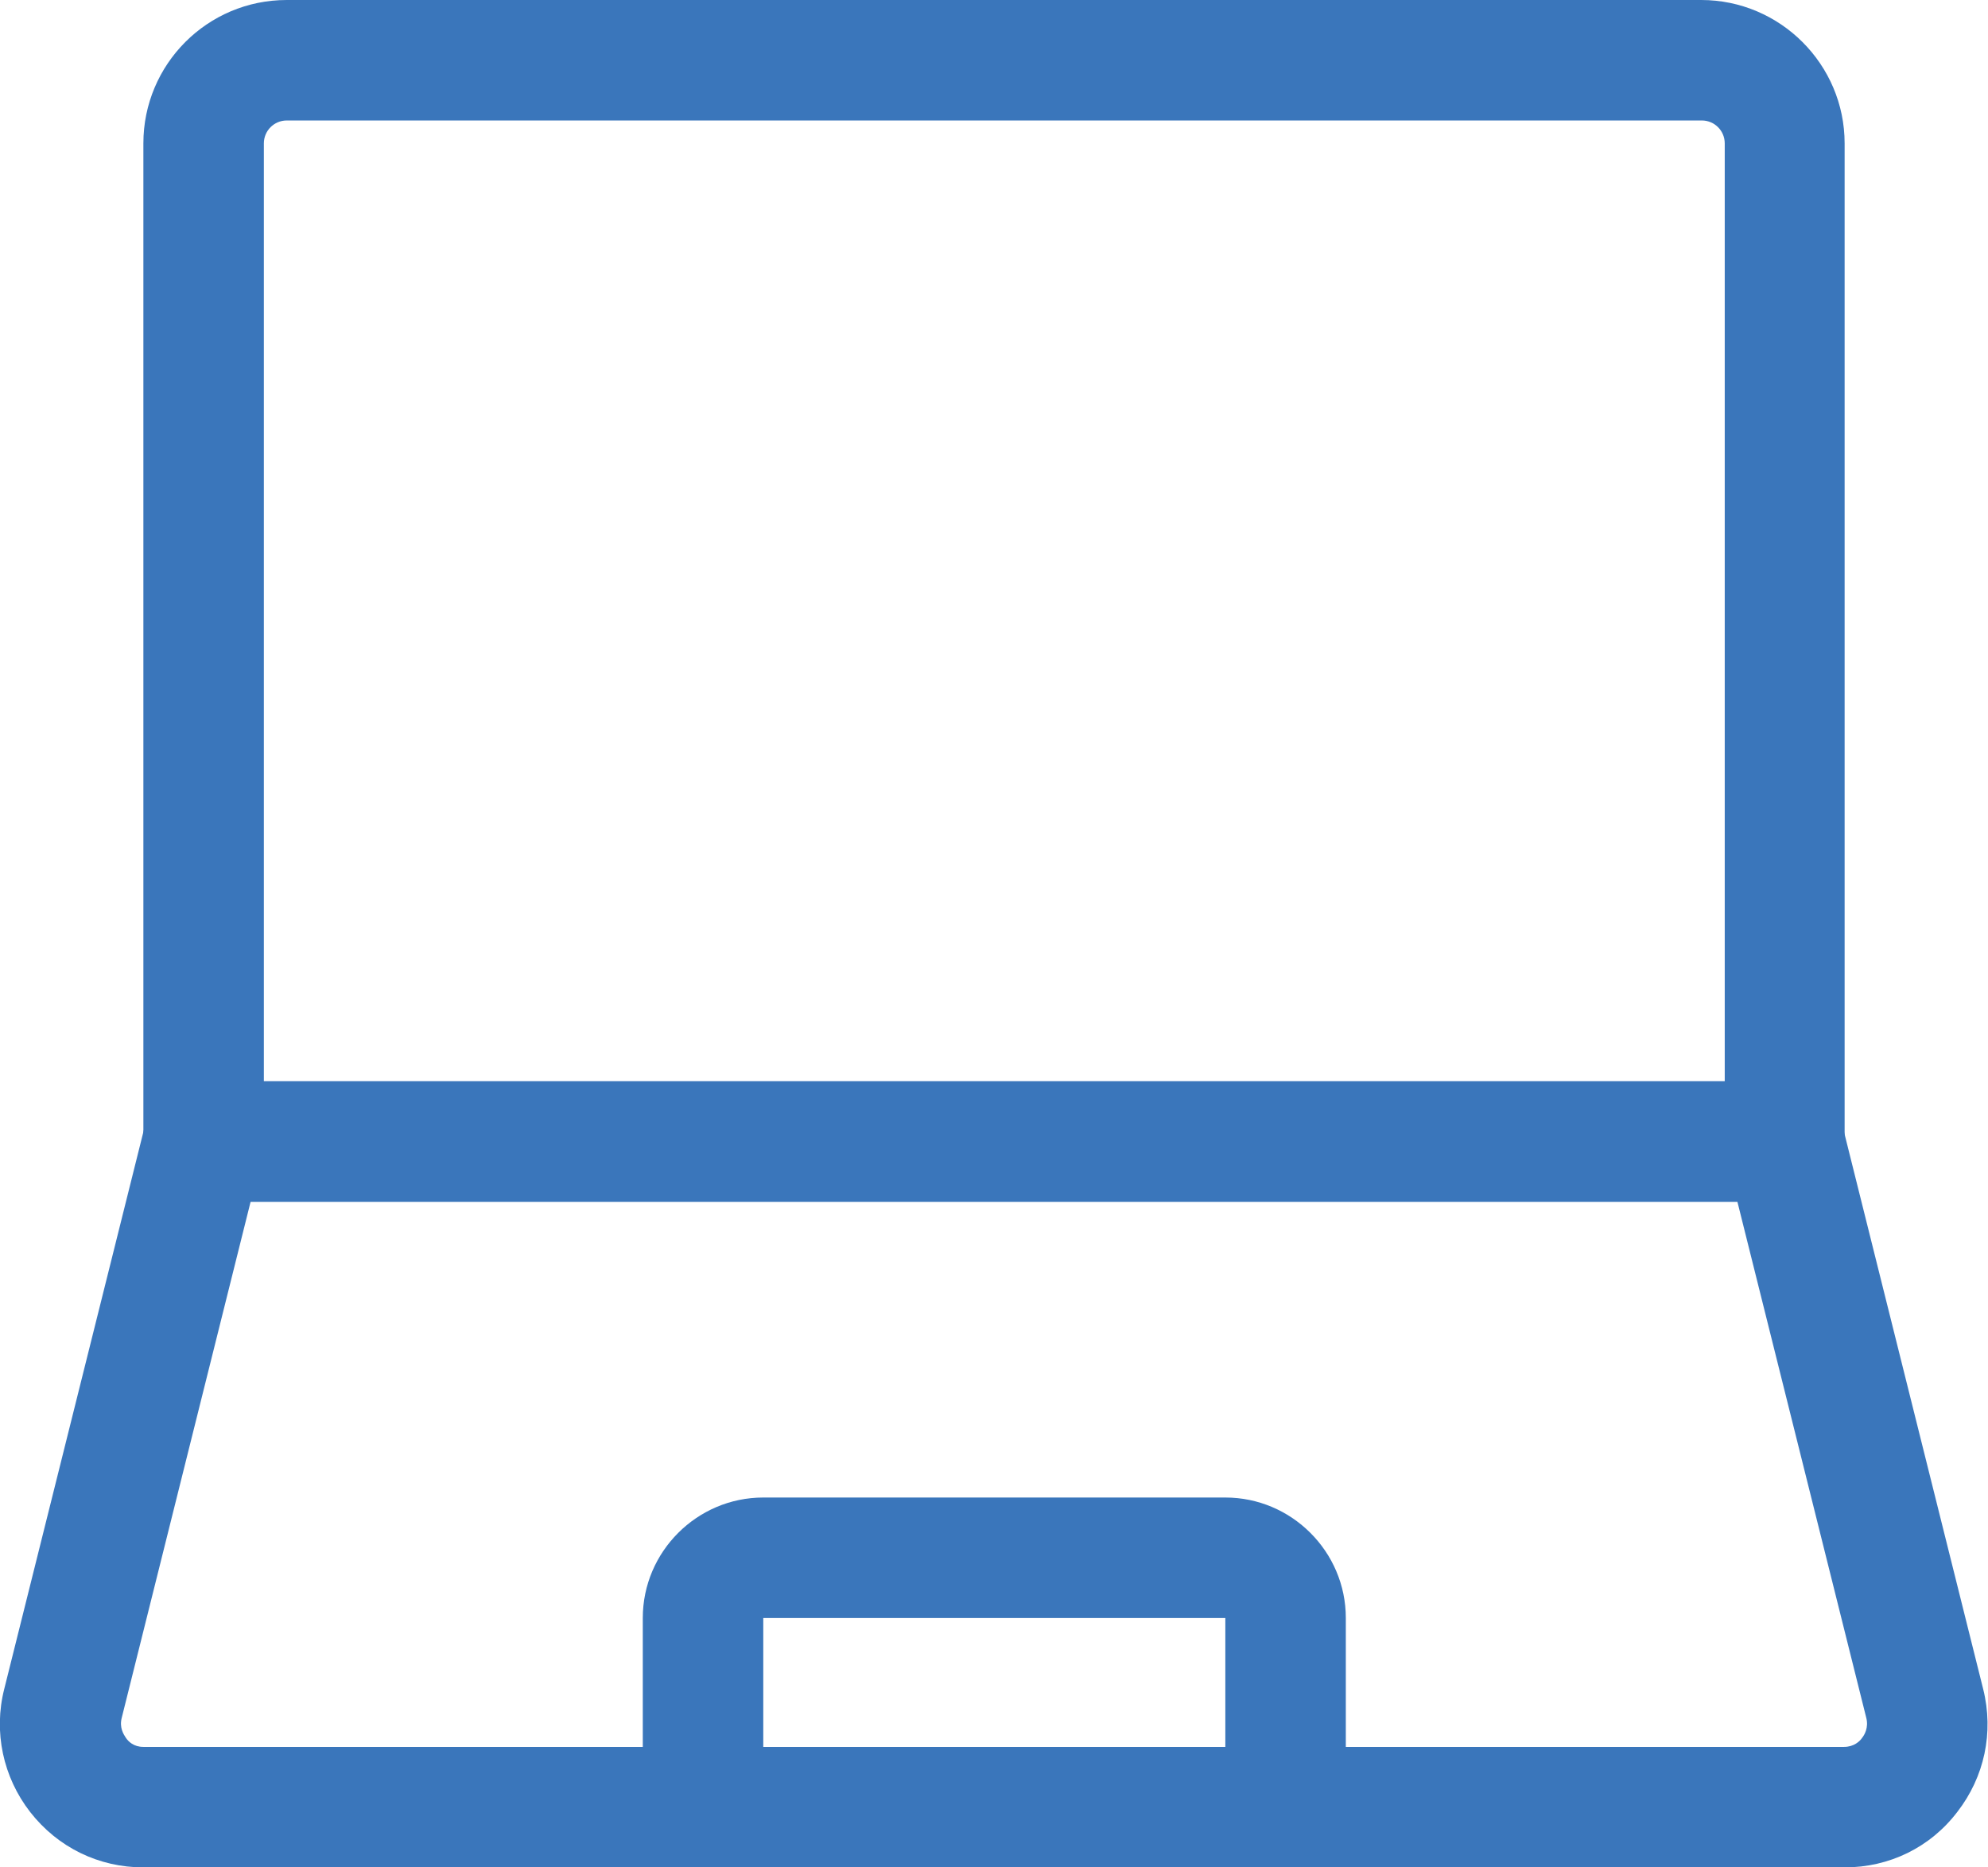
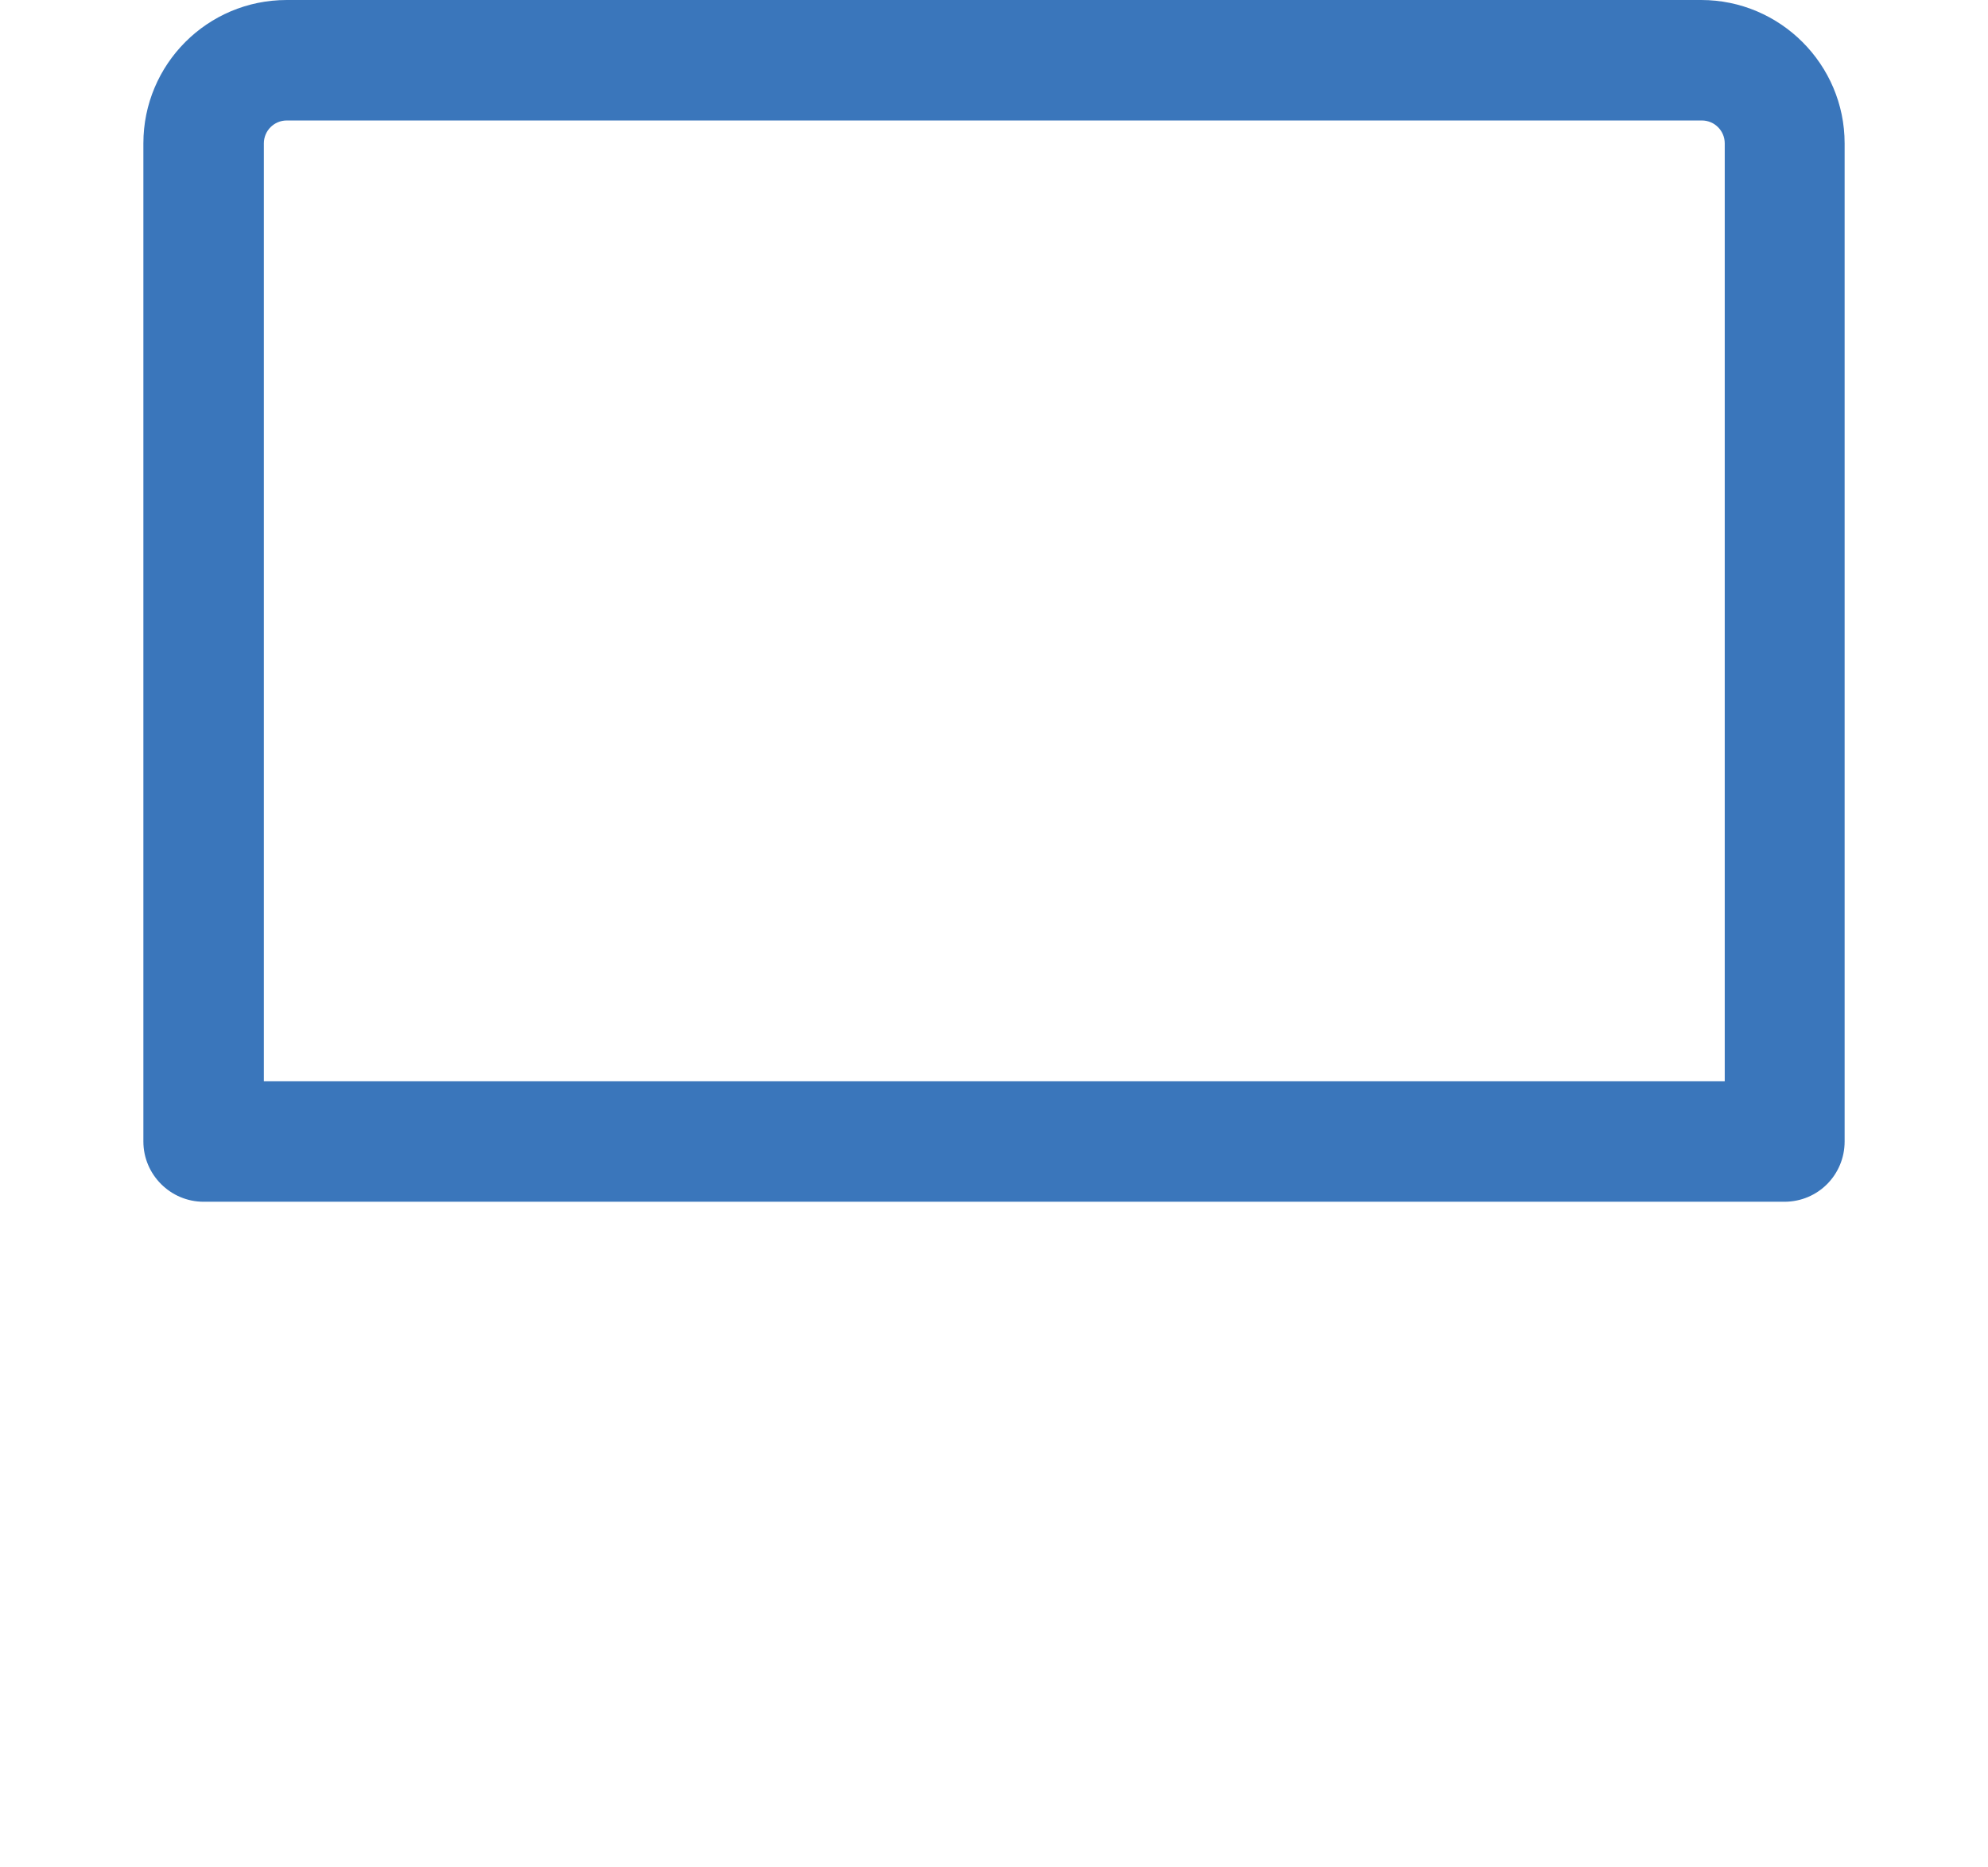
<svg xmlns="http://www.w3.org/2000/svg" version="1.1" id="transport" x="0px" y="0px" viewBox="0 0 33 31" style="enable-background:new 0 0 33 31;" xml:space="preserve">
  <style type="text/css">
	.st0{fill:#3A76BB;}
</style>
  <g>
    <path class="st0" d="M29.62,19.95H3.38c-0.55,0-1-0.45-1-1V2.38C2.38,1.07,3.44,0,4.76,0h23.48c1.31,0,2.38,1.07,2.38,2.38v16.57   C30.62,19.5,30.18,19.95,29.62,19.95z M4.38,17.95h24.25V2.38c0-0.21-0.17-0.38-0.38-0.38H4.76C4.55,2,4.38,2.17,4.38,2.38V17.95z" />
-     <path class="st0" d="M30.62,31H2.38c-0.74,0-1.42-0.33-1.88-0.92c-0.45-0.58-0.61-1.33-0.43-2.04l2.33-9.33   c0.11-0.44,0.51-0.76,0.97-0.76h26.25c0.46,0,0.86,0.31,0.97,0.76l2.33,9.33c0.18,0.72,0.02,1.46-0.43,2.04   C32.04,30.67,31.36,31,30.62,31z M4.16,19.95l-2.14,8.57c-0.04,0.16,0.03,0.27,0.07,0.33C2.13,28.91,2.22,29,2.38,29h28.23   c0.16,0,0.26-0.09,0.3-0.15c0.04-0.05,0.11-0.17,0.07-0.33l-2.14-8.57H4.16z" />
-     <path class="st0" d="M21.34,31h-9.67c-0.55,0-1-0.45-1-1v-3.14c0-1.1,0.9-2,2-2h7.67c1.1,0,2,0.9,2,2V30   C22.34,30.55,21.89,31,21.34,31z M12.67,29h7.67v-2.14h-7.67V29z" />
  </g>
</svg>